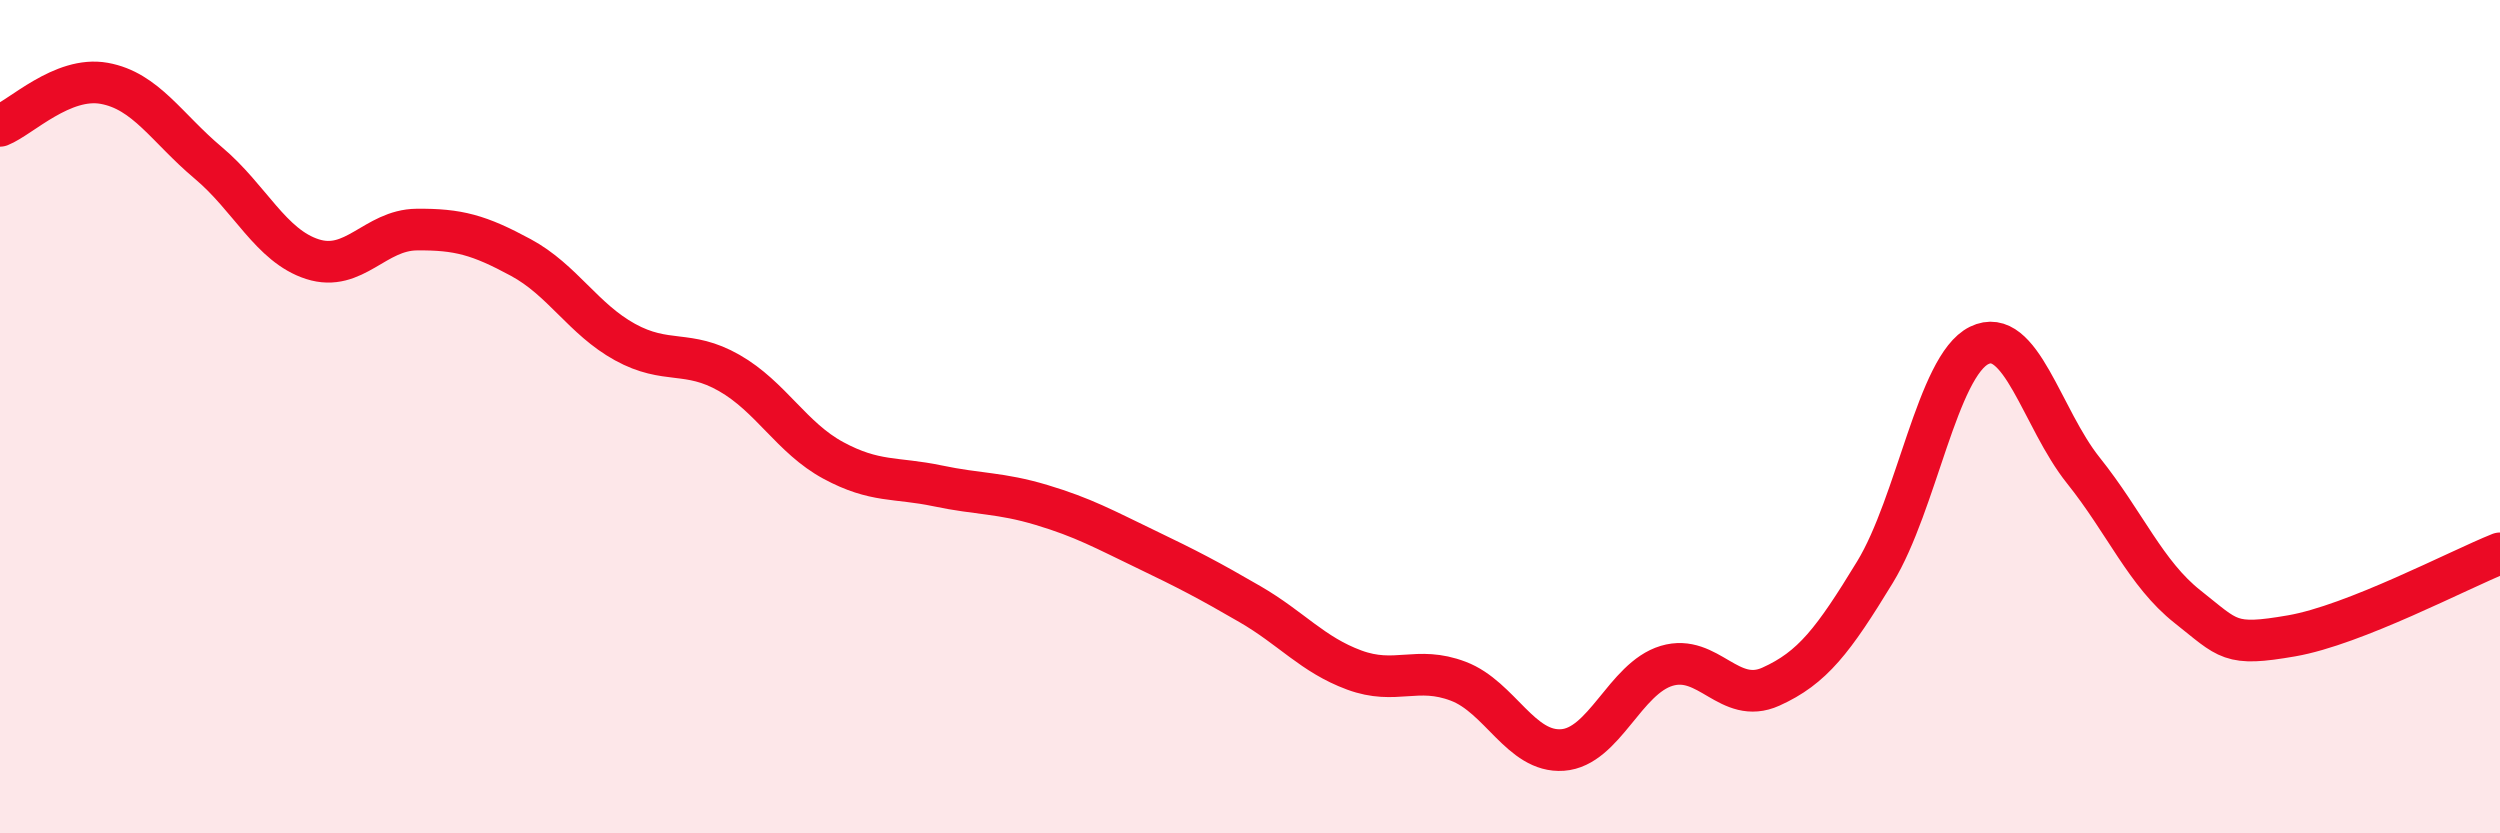
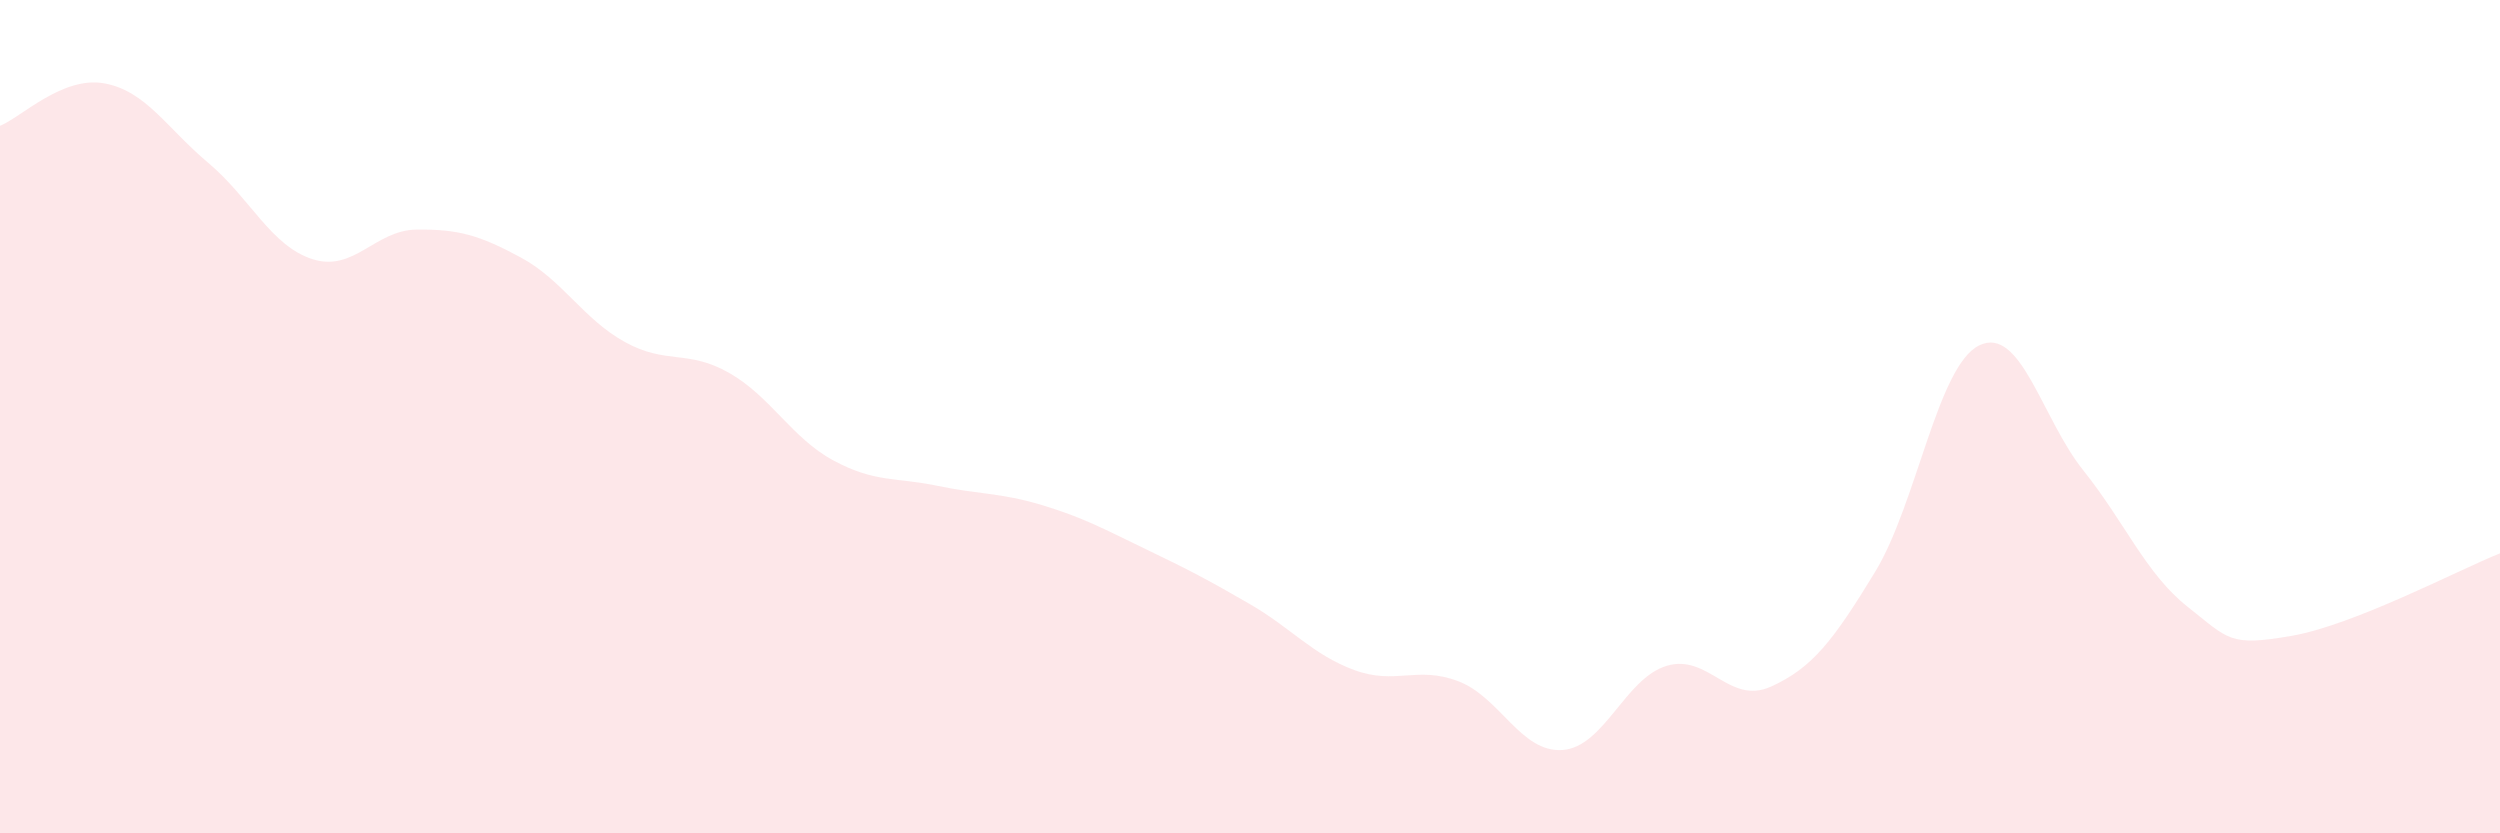
<svg xmlns="http://www.w3.org/2000/svg" width="60" height="20" viewBox="0 0 60 20">
  <path d="M 0,3.02 C 0.5,2.82 1.5,1.82 2.5,2 C 3.5,2.18 4,3.07 5,3.91 C 6,4.75 6.5,5.9 7.5,6.22 C 8.5,6.54 9,5.52 10,5.51 C 11,5.5 11.5,5.64 12.5,6.18 C 13.5,6.72 14,7.66 15,8.21 C 16,8.76 16.5,8.38 17.5,8.95 C 18.5,9.52 19,10.51 20,11.05 C 21,11.59 21.5,11.45 22.5,11.66 C 23.5,11.87 24,11.82 25,12.12 C 26,12.42 26.5,12.7 27.5,13.18 C 28.5,13.66 29,13.92 30,14.5 C 31,15.08 31.5,15.71 32.5,16.08 C 33.5,16.45 34,15.97 35,16.35 C 36,16.73 36.5,18.07 37.5,18 C 38.5,17.93 39,16.28 40,15.98 C 41,15.68 41.5,16.93 42.5,16.48 C 43.5,16.03 44,15.37 45,13.73 C 46,12.09 46.5,8.78 47.5,8.29 C 48.5,7.8 49,10.04 50,11.29 C 51,12.54 51.5,13.77 52.5,14.56 C 53.5,15.35 53.5,15.52 55,15.26 C 56.5,15 59,13.68 60,13.28L60 20L0 20Z" fill="#EB0A25" opacity="0.1" stroke-linecap="round" stroke-linejoin="round" />
-   <path d="M 0,3.02 C 0.5,2.82 1.5,1.82 2.5,2 C 3.5,2.18 4,3.07 5,3.91 C 6,4.75 6.5,5.9 7.5,6.22 C 8.5,6.54 9,5.52 10,5.51 C 11,5.5 11.5,5.64 12.5,6.18 C 13.5,6.72 14,7.66 15,8.21 C 16,8.76 16.5,8.38 17.5,8.95 C 18.5,9.52 19,10.51 20,11.05 C 21,11.59 21.5,11.45 22.5,11.66 C 23.5,11.87 24,11.82 25,12.12 C 26,12.42 26.5,12.7 27.5,13.18 C 28.5,13.66 29,13.92 30,14.5 C 31,15.08 31.5,15.71 32.5,16.08 C 33.5,16.45 34,15.97 35,16.35 C 36,16.73 36.5,18.07 37.5,18 C 38.5,17.93 39,16.28 40,15.98 C 41,15.68 41.5,16.93 42.5,16.48 C 43.5,16.03 44,15.37 45,13.73 C 46,12.09 46.5,8.78 47.5,8.29 C 48.5,7.8 49,10.04 50,11.29 C 51,12.54 51.5,13.77 52.5,14.56 C 53.5,15.35 53.5,15.52 55,15.26 C 56.5,15 59,13.68 60,13.28" stroke="#EB0A25" stroke-width="1" fill="none" stroke-linecap="round" stroke-linejoin="round" />
</svg>